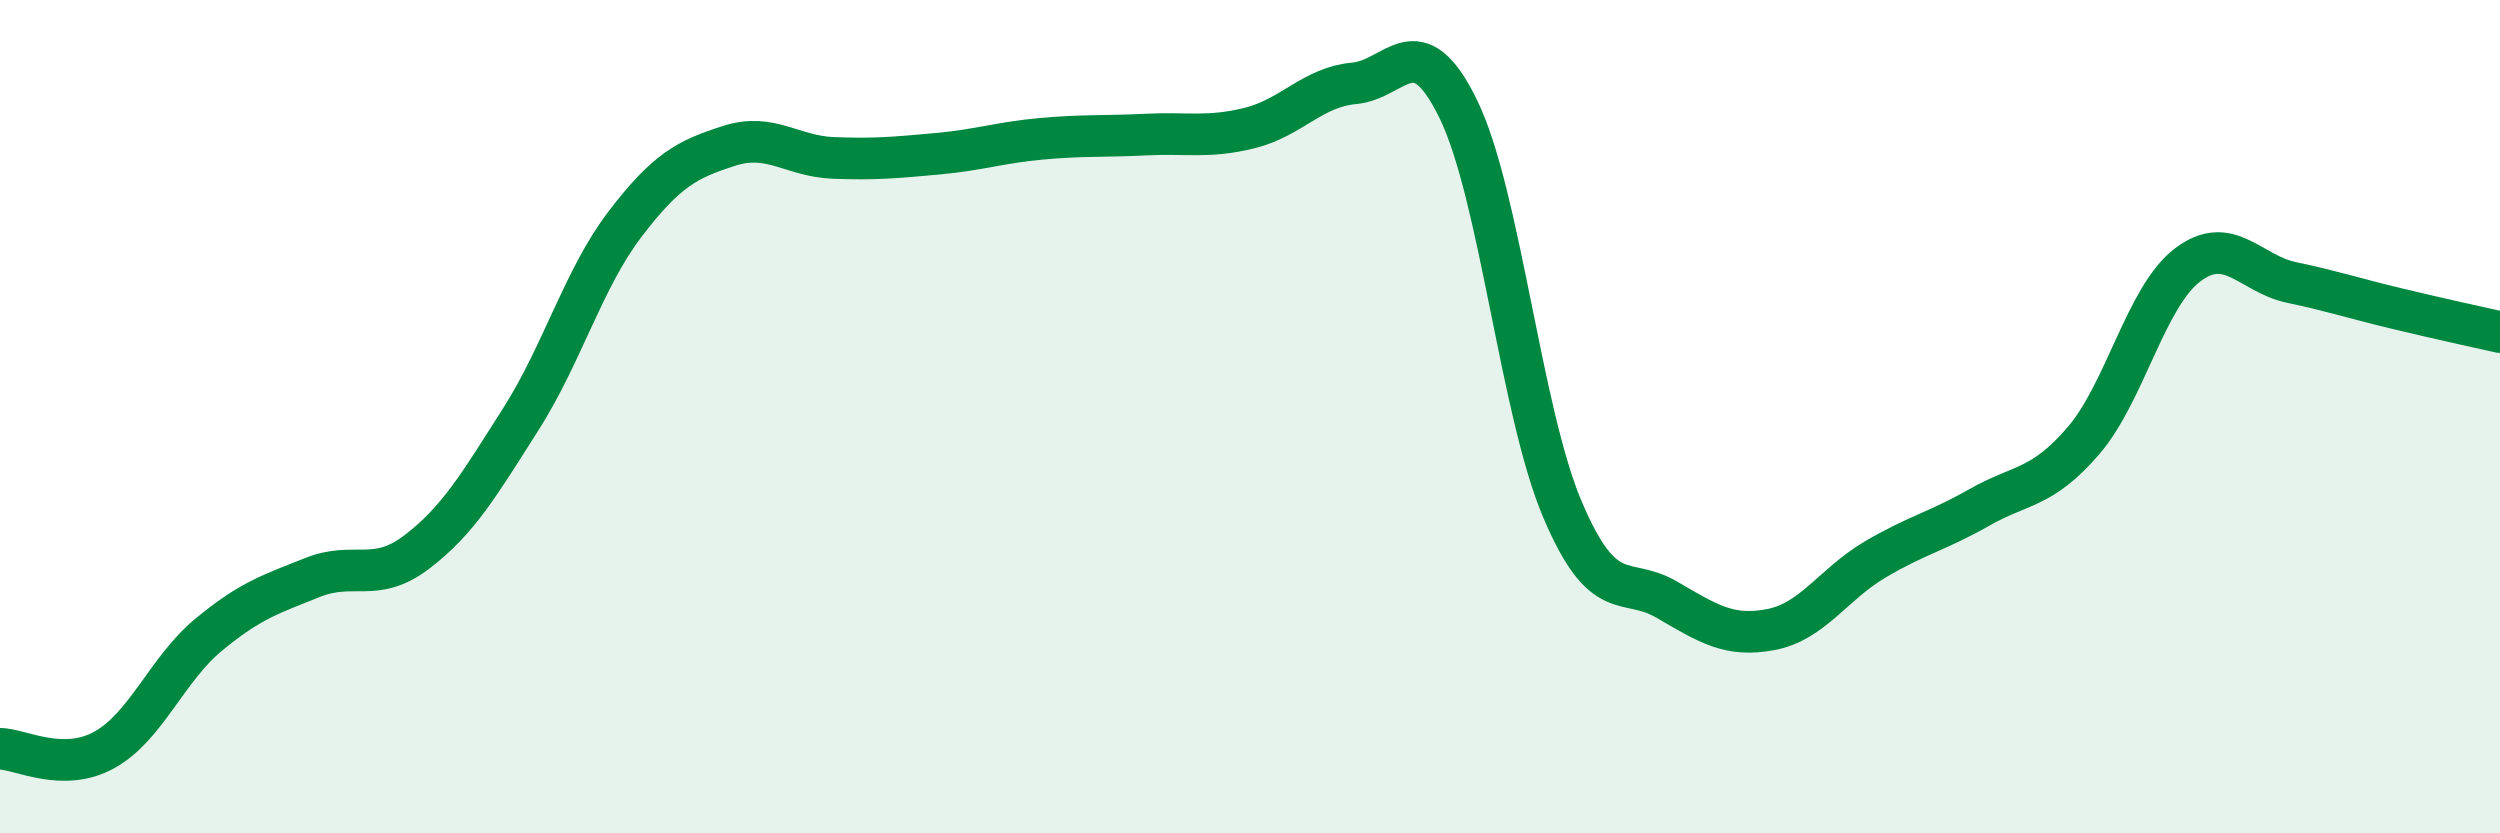
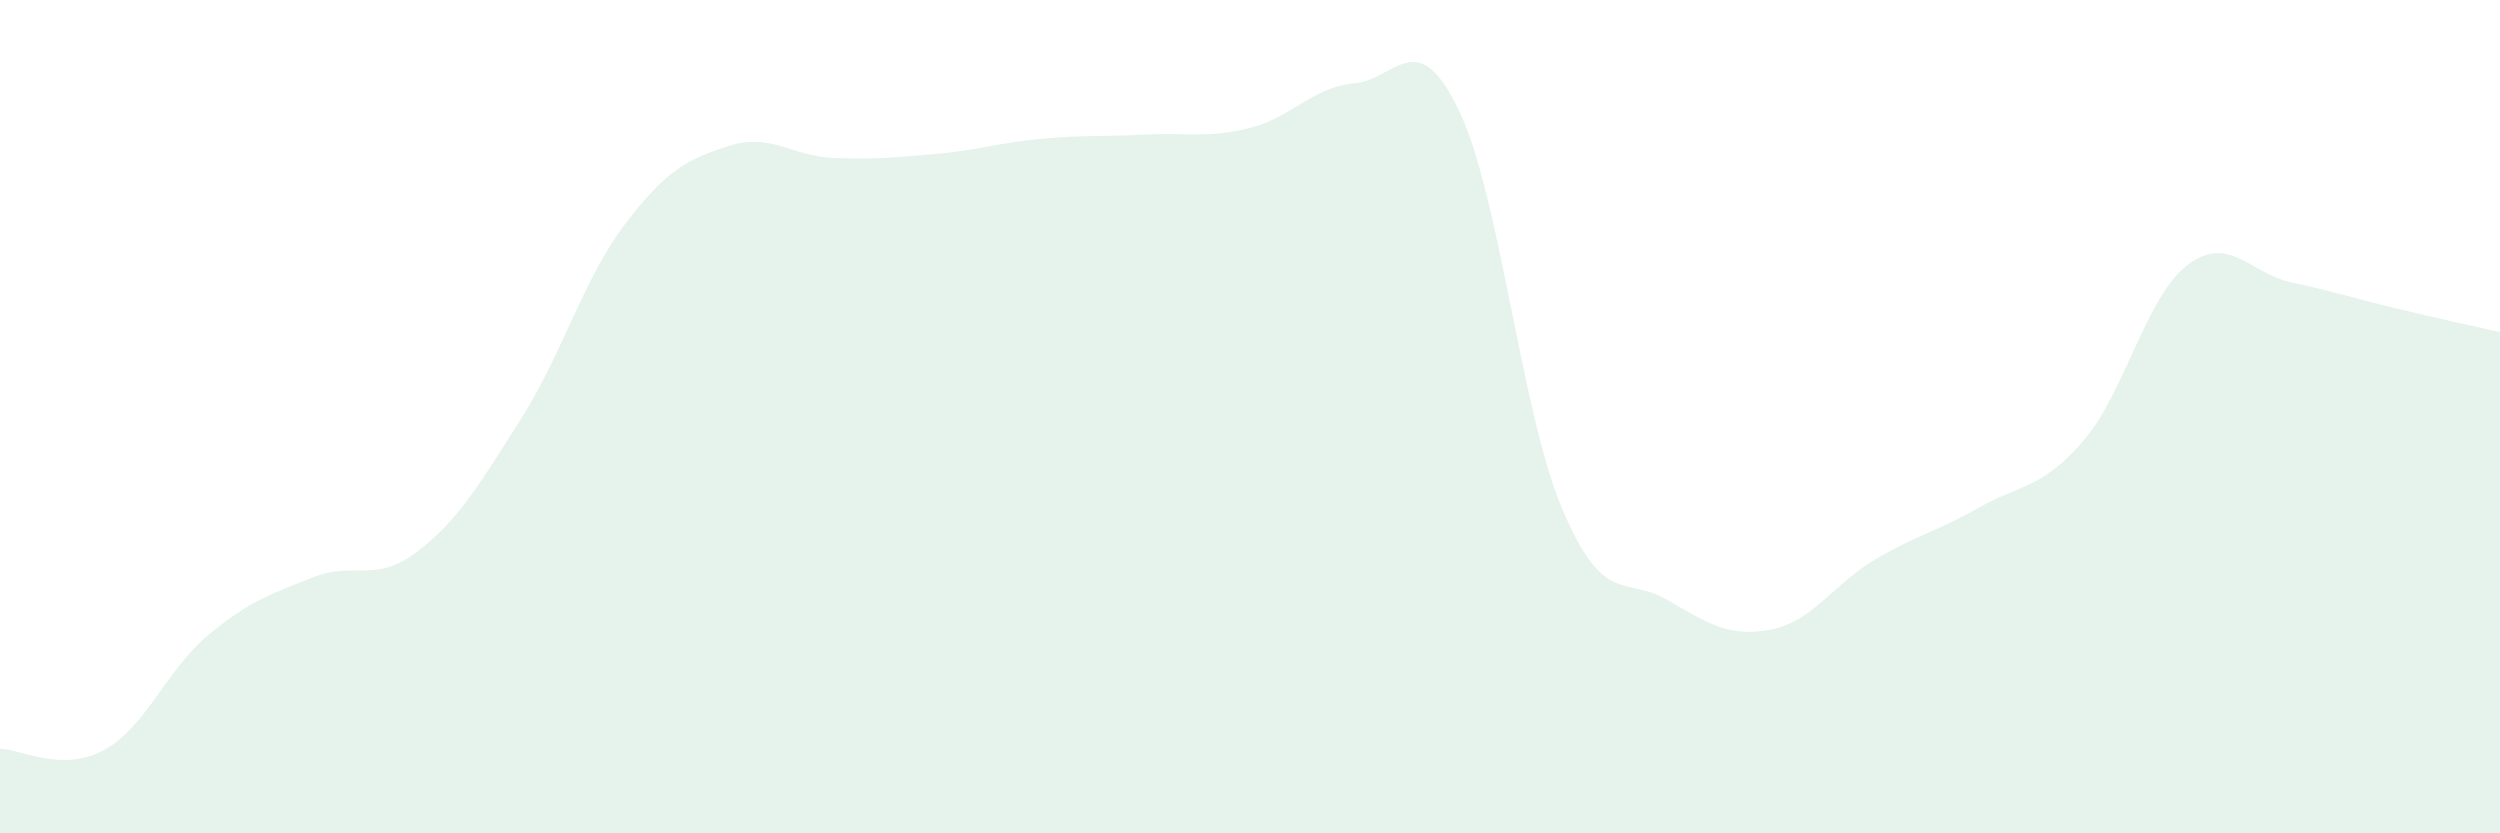
<svg xmlns="http://www.w3.org/2000/svg" width="60" height="20" viewBox="0 0 60 20">
-   <path d="M 0,17.97 C 0.5,17.98 1.5,18.55 2.5,18 C 3.5,17.45 4,16.07 5,15.24 C 6,14.41 6.5,14.26 7.5,13.86 C 8.5,13.46 9,14.01 10,13.25 C 11,12.49 11.5,11.63 12.5,10.06 C 13.5,8.49 14,6.69 15,5.38 C 16,4.07 16.5,3.82 17.5,3.5 C 18.5,3.18 19,3.75 20,3.79 C 21,3.83 21.5,3.78 22.5,3.69 C 23.5,3.6 24,3.42 25,3.33 C 26,3.24 26.5,3.28 27.5,3.23 C 28.5,3.18 29,3.32 30,3.07 C 31,2.82 31.5,2.09 32.5,2 C 33.5,1.91 34,0.57 35,2.62 C 36,4.67 36.5,9.88 37.5,12.23 C 38.5,14.58 39,13.81 40,14.39 C 41,14.97 41.5,15.3 42.5,15.11 C 43.5,14.92 44,14.02 45,13.43 C 46,12.84 46.5,12.75 47.5,12.18 C 48.5,11.61 49,11.74 50,10.58 C 51,9.42 51.5,7.12 52.5,6.36 C 53.5,5.6 54,6.57 55,6.78 C 56,6.99 56.5,7.16 57.5,7.4 C 58.5,7.64 59.5,7.86 60,7.97L60 20L0 20Z" fill="#008740" opacity="0.1" stroke-linecap="round" stroke-linejoin="round" />
-   <path d="M 0,17.97 C 0.5,17.98 1.5,18.55 2.5,18 C 3.5,17.45 4,16.07 5,15.24 C 6,14.41 6.5,14.26 7.5,13.86 C 8.5,13.46 9,14.01 10,13.25 C 11,12.49 11.5,11.63 12.5,10.06 C 13.5,8.49 14,6.69 15,5.38 C 16,4.07 16.5,3.82 17.5,3.5 C 18.5,3.18 19,3.75 20,3.79 C 21,3.83 21.5,3.78 22.5,3.69 C 23.5,3.6 24,3.42 25,3.33 C 26,3.24 26.5,3.28 27.5,3.23 C 28.5,3.18 29,3.32 30,3.07 C 31,2.82 31.5,2.09 32.5,2 C 33.5,1.91 34,0.57 35,2.62 C 36,4.67 36.5,9.88 37.5,12.23 C 38.5,14.58 39,13.81 40,14.39 C 41,14.97 41.5,15.3 42.5,15.11 C 43.5,14.92 44,14.02 45,13.43 C 46,12.84 46.5,12.75 47.5,12.18 C 48.5,11.61 49,11.74 50,10.58 C 51,9.42 51.5,7.12 52.5,6.36 C 53.5,5.6 54,6.57 55,6.78 C 56,6.99 56.5,7.16 57.5,7.4 C 58.5,7.64 59.5,7.86 60,7.97" stroke="#008740" stroke-width="1" fill="none" stroke-linecap="round" stroke-linejoin="round" />
+   <path d="M 0,17.97 C 0.5,17.98 1.5,18.55 2.5,18 C 3.5,17.45 4,16.07 5,15.24 C 6,14.41 6.5,14.26 7.5,13.86 C 8.5,13.46 9,14.01 10,13.25 C 11,12.49 11.5,11.63 12.5,10.06 C 13.5,8.49 14,6.69 15,5.38 C 16,4.07 16.5,3.82 17.5,3.5 C 18.5,3.18 19,3.75 20,3.79 C 21,3.83 21.5,3.78 22.5,3.69 C 23.5,3.6 24,3.42 25,3.33 C 26,3.24 26.5,3.28 27.5,3.23 C 28.5,3.18 29,3.32 30,3.07 C 31,2.82 31.5,2.09 32.5,2 C 33.5,1.91 34,0.57 35,2.62 C 36,4.67 36.5,9.88 37.5,12.23 C 38.5,14.58 39,13.81 40,14.39 C 41,14.97 41.5,15.3 42.5,15.11 C 43.5,14.92 44,14.02 45,13.43 C 46,12.84 46.5,12.75 47.5,12.18 C 48.5,11.61 49,11.74 50,10.58 C 51,9.42 51.5,7.12 52.5,6.36 C 53.5,5.6 54,6.57 55,6.78 C 56,6.99 56.5,7.16 57.5,7.4 C 58.5,7.64 59.5,7.86 60,7.97L60 20L0 20" fill="#008740" opacity="0.1" stroke-linecap="round" stroke-linejoin="round" />
</svg>